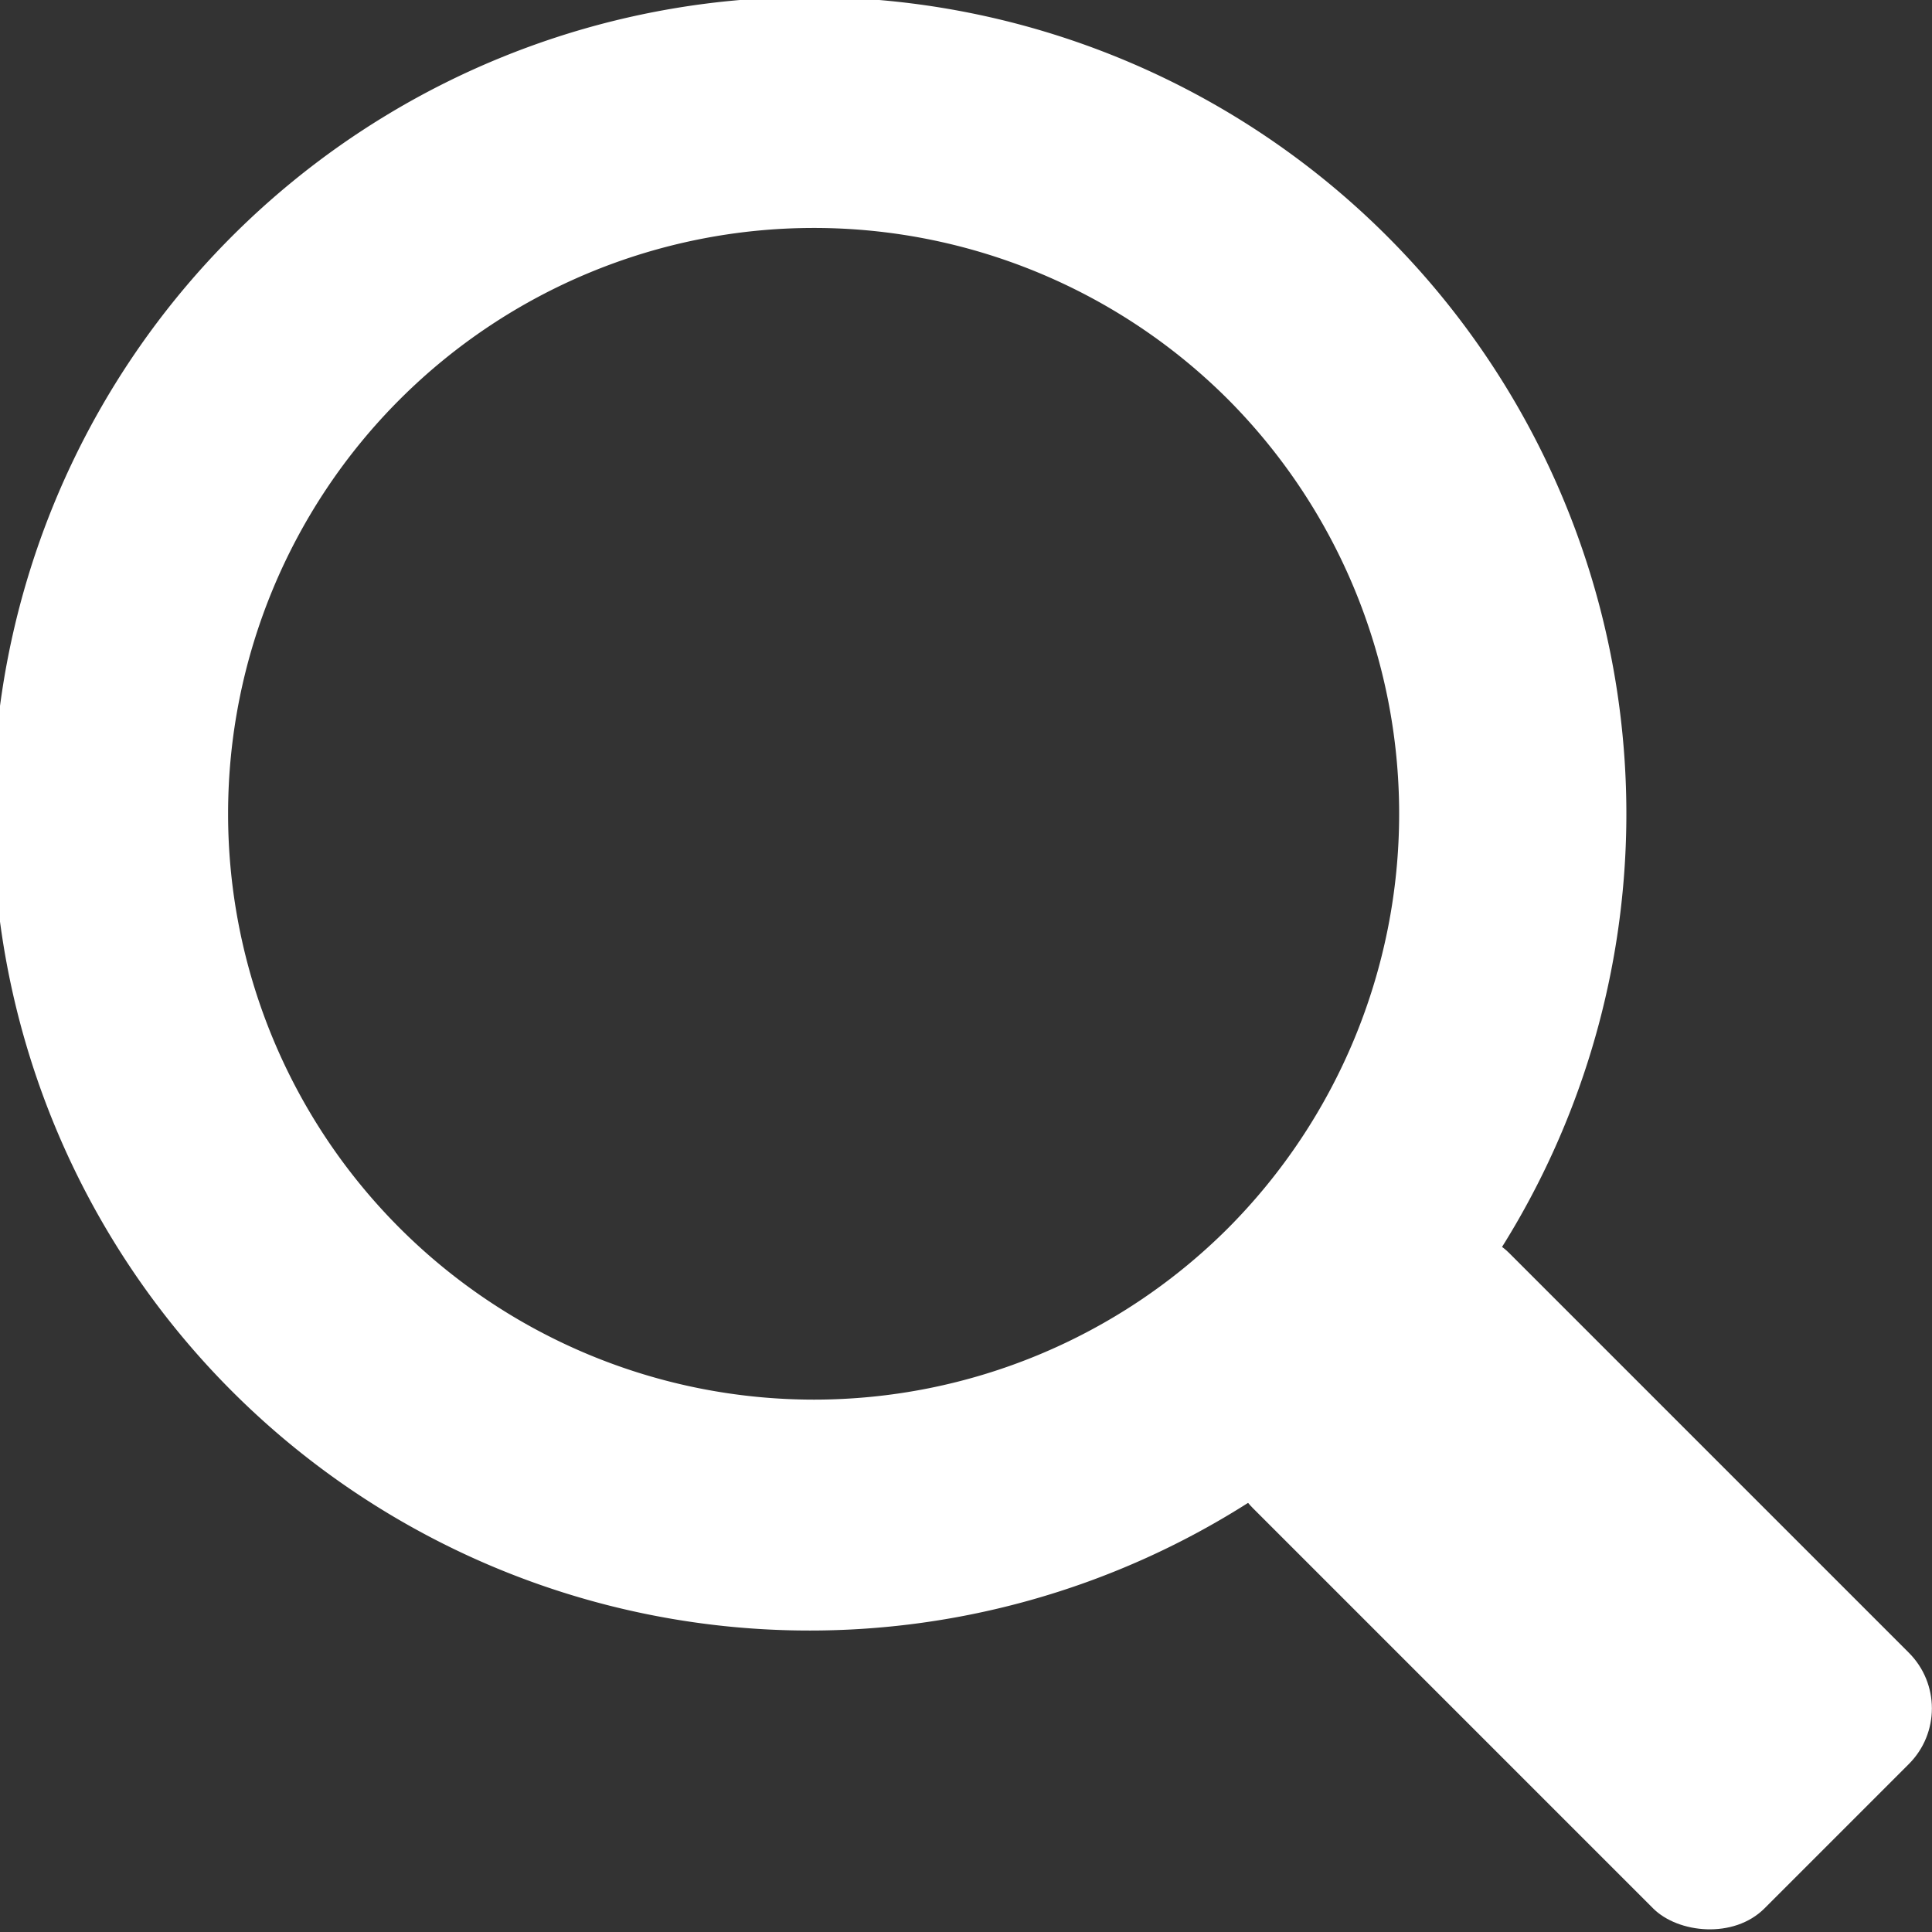
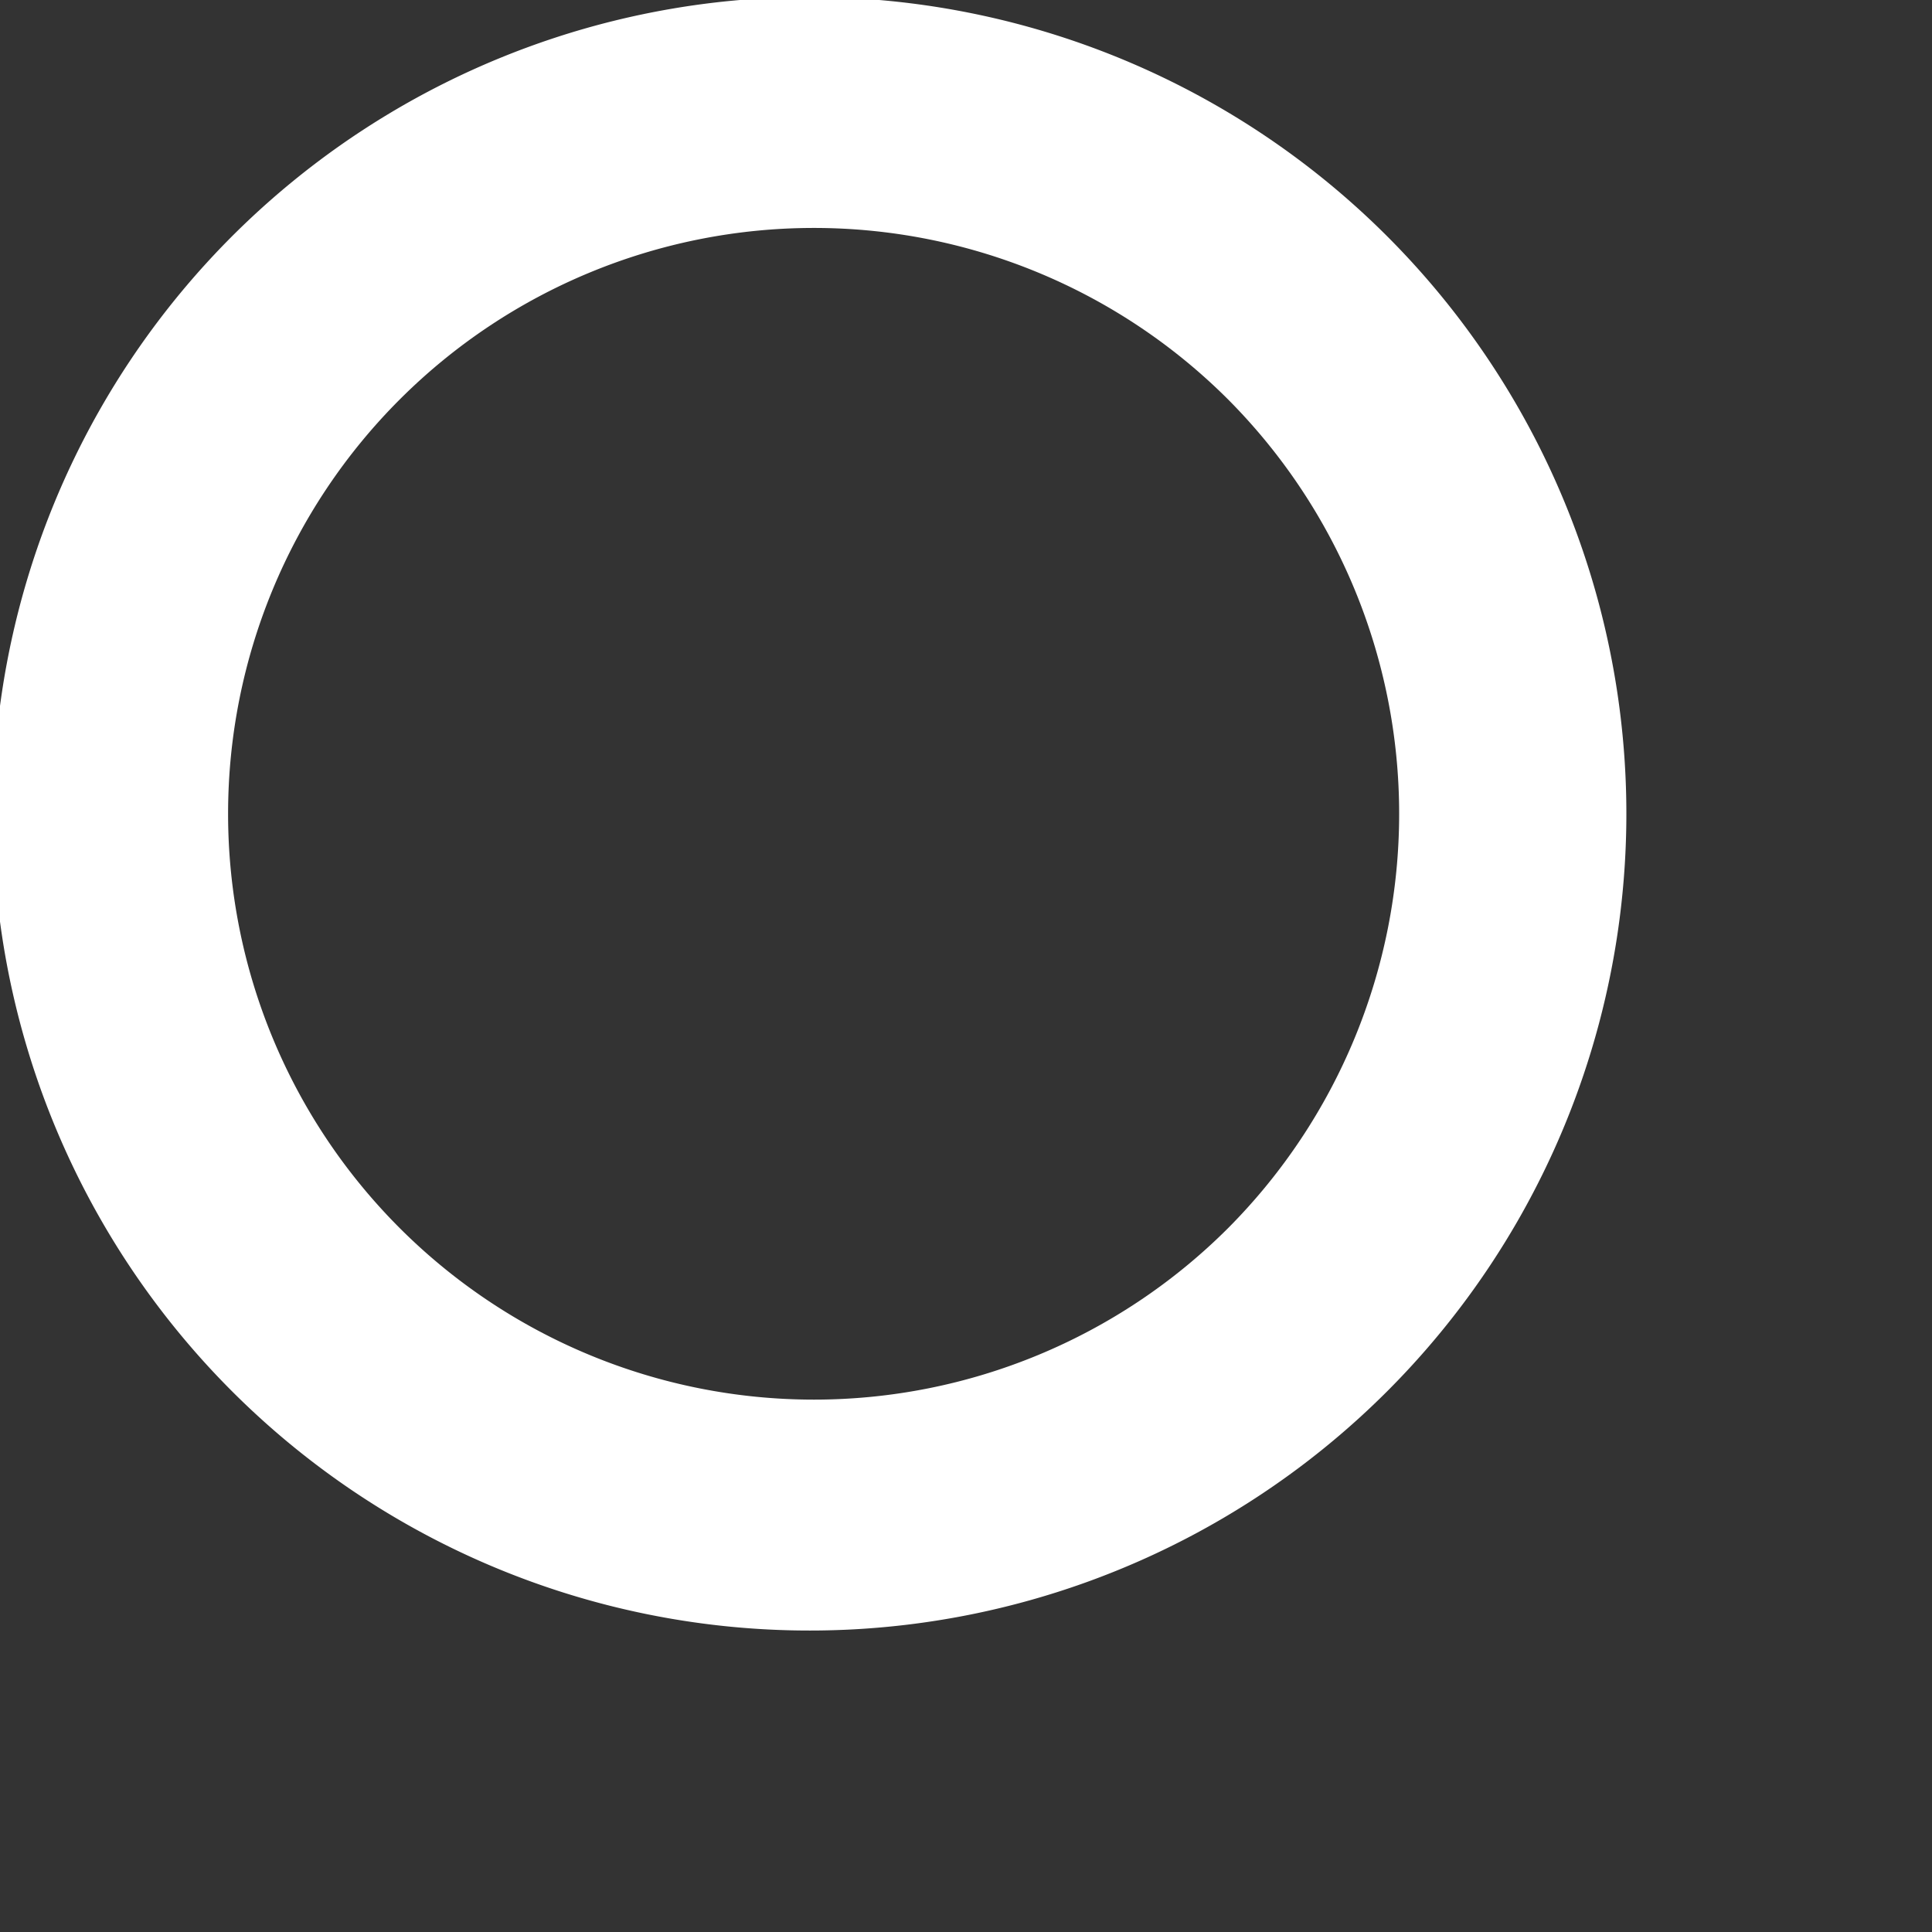
<svg xmlns="http://www.w3.org/2000/svg" viewBox="0 0 26.02 26.02">
  <rect x="0" y="0" width="26.02" height="26.02" fill="#333333" stroke="none" />
  <defs>
    <style>.cls-1{fill:#fff;}</style>
  </defs>
  <g id="レイヤー_2" data-name="レイヤー 2">
    <g id="ヘッダーナビ">
      <path class="cls-1" d="M18.71,3.21a11,11,0,1,0,0,15.5A11,11,0,0,0,18.71,3.21ZM16.54,16.54a7.89,7.89,0,1,1,0-11.16A7.91,7.91,0,0,1,16.54,16.54Z" />
-       <rect class="cls-1" x="18.86" y="16.42" width="4.87" height="9.74" rx="1.06" transform="translate(-8.82 21.29) rotate(-45)" />
    </g>
  </g>
</svg>